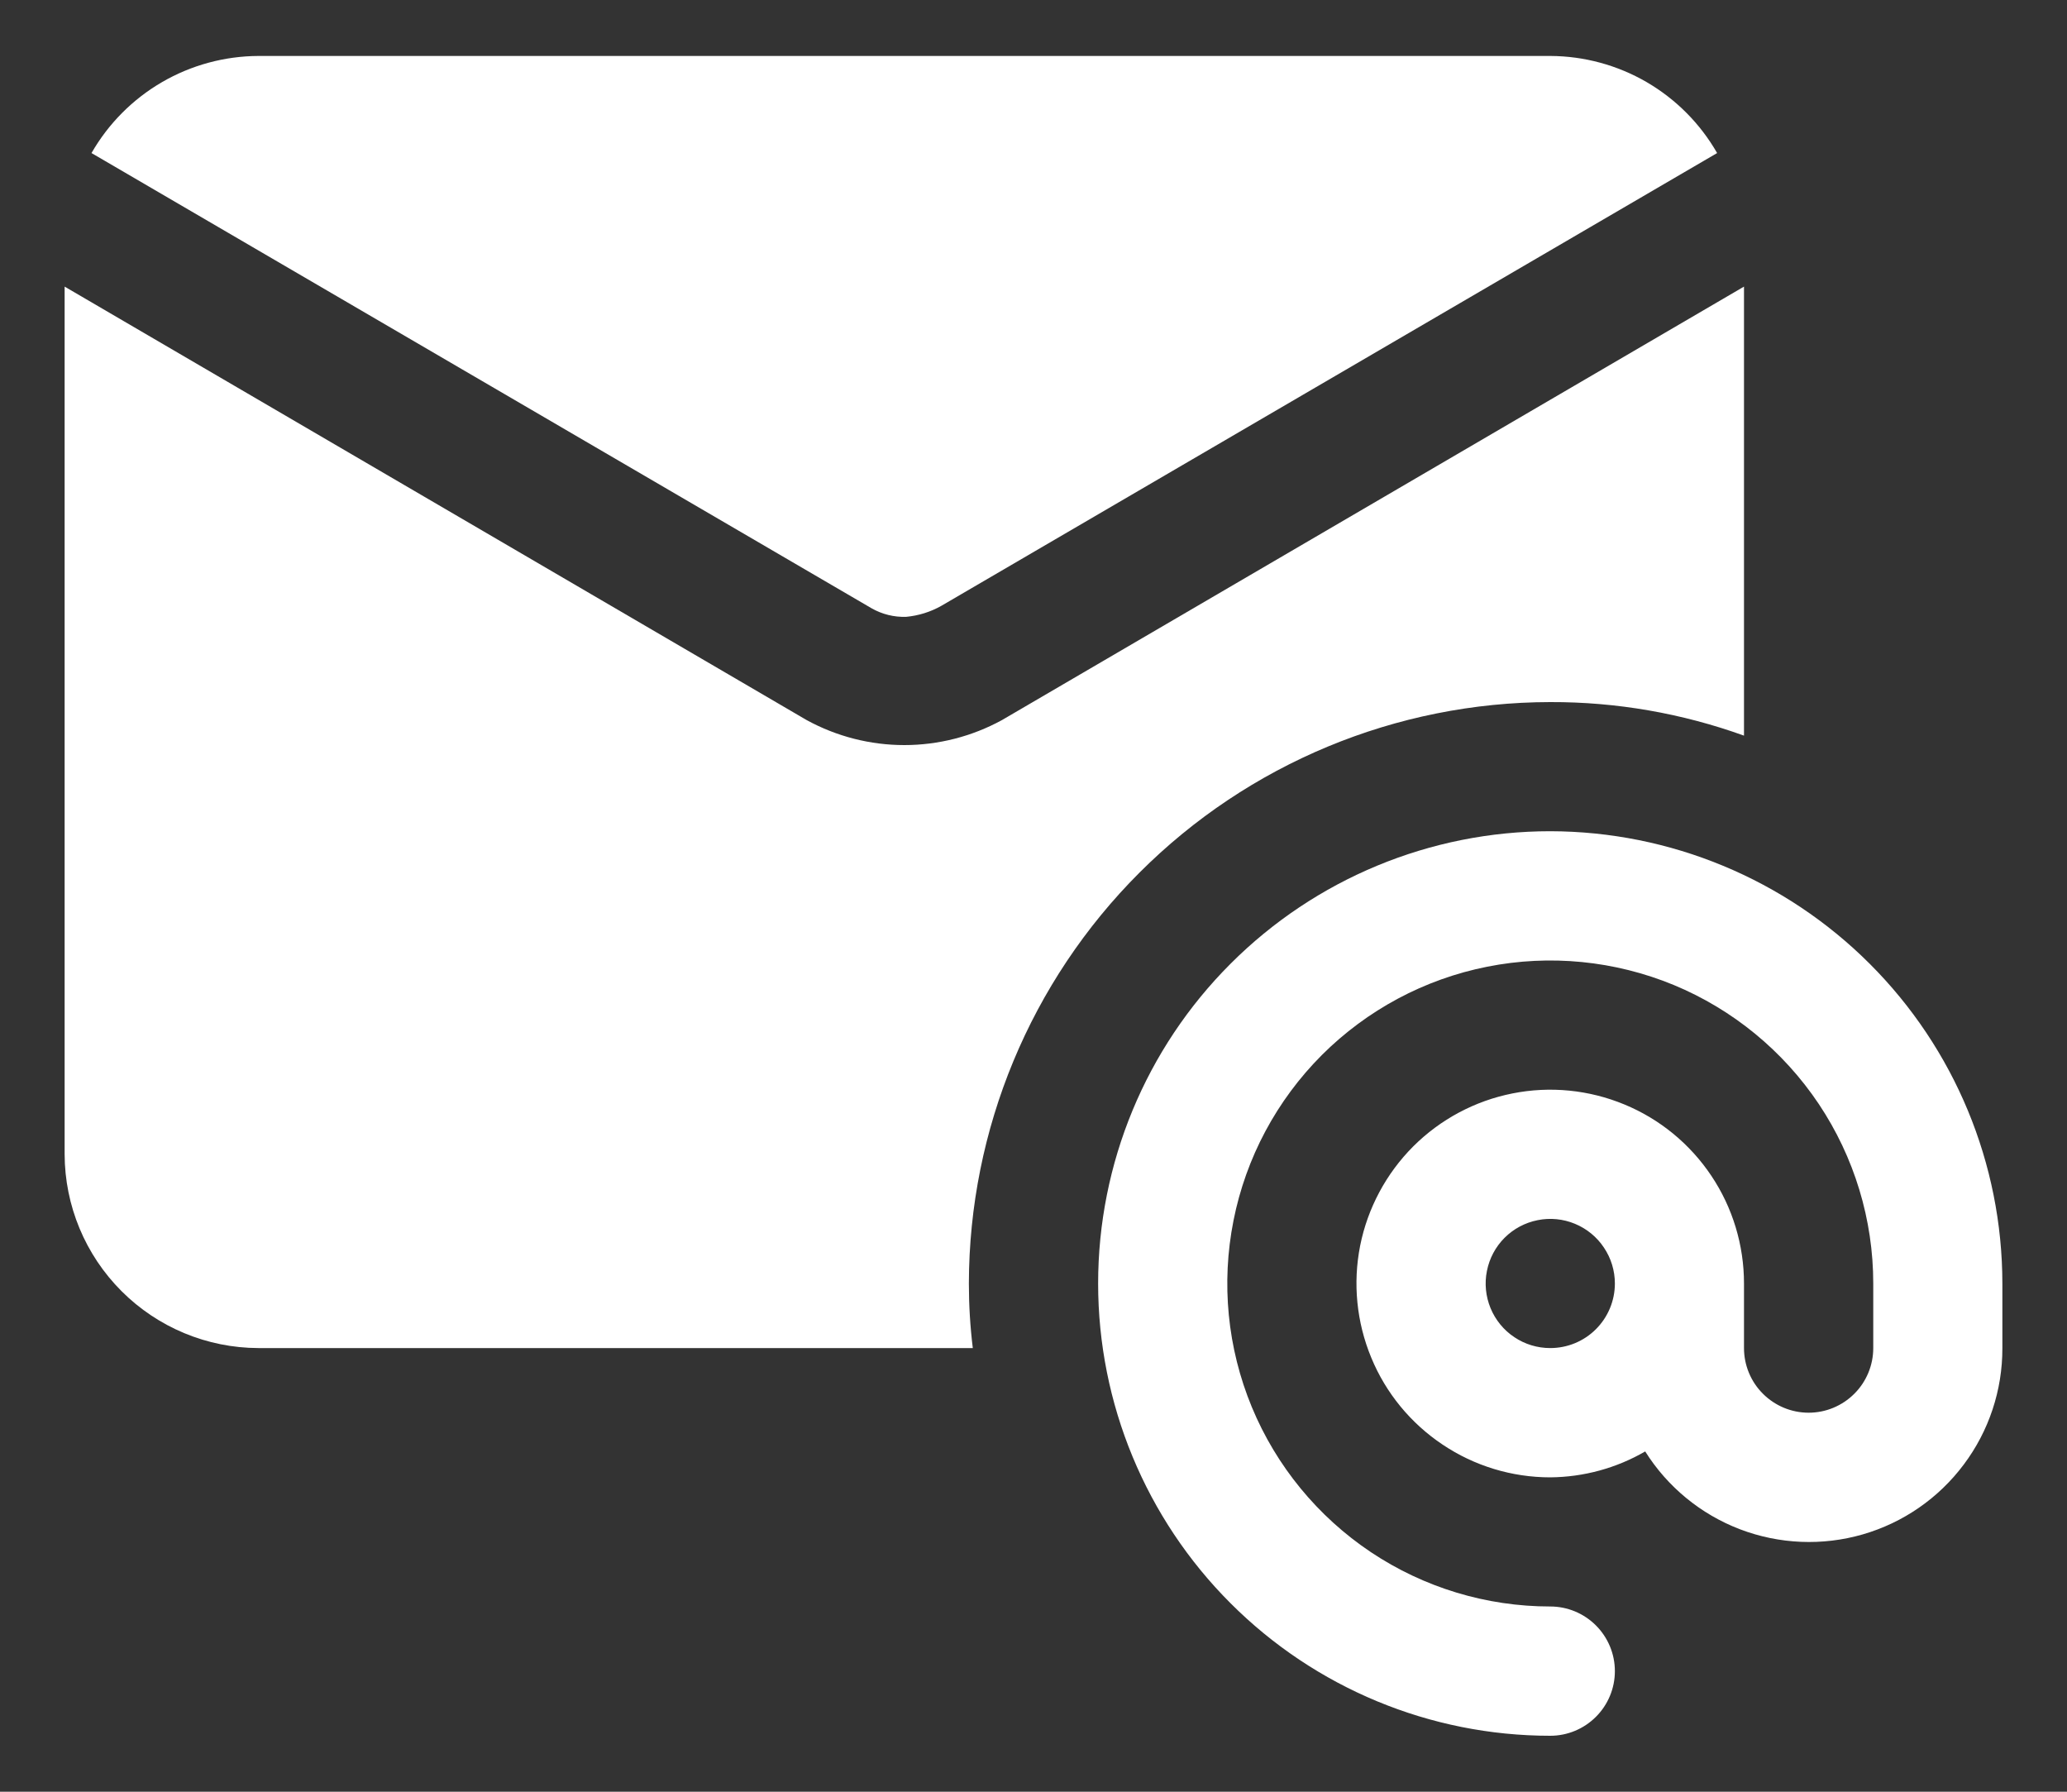
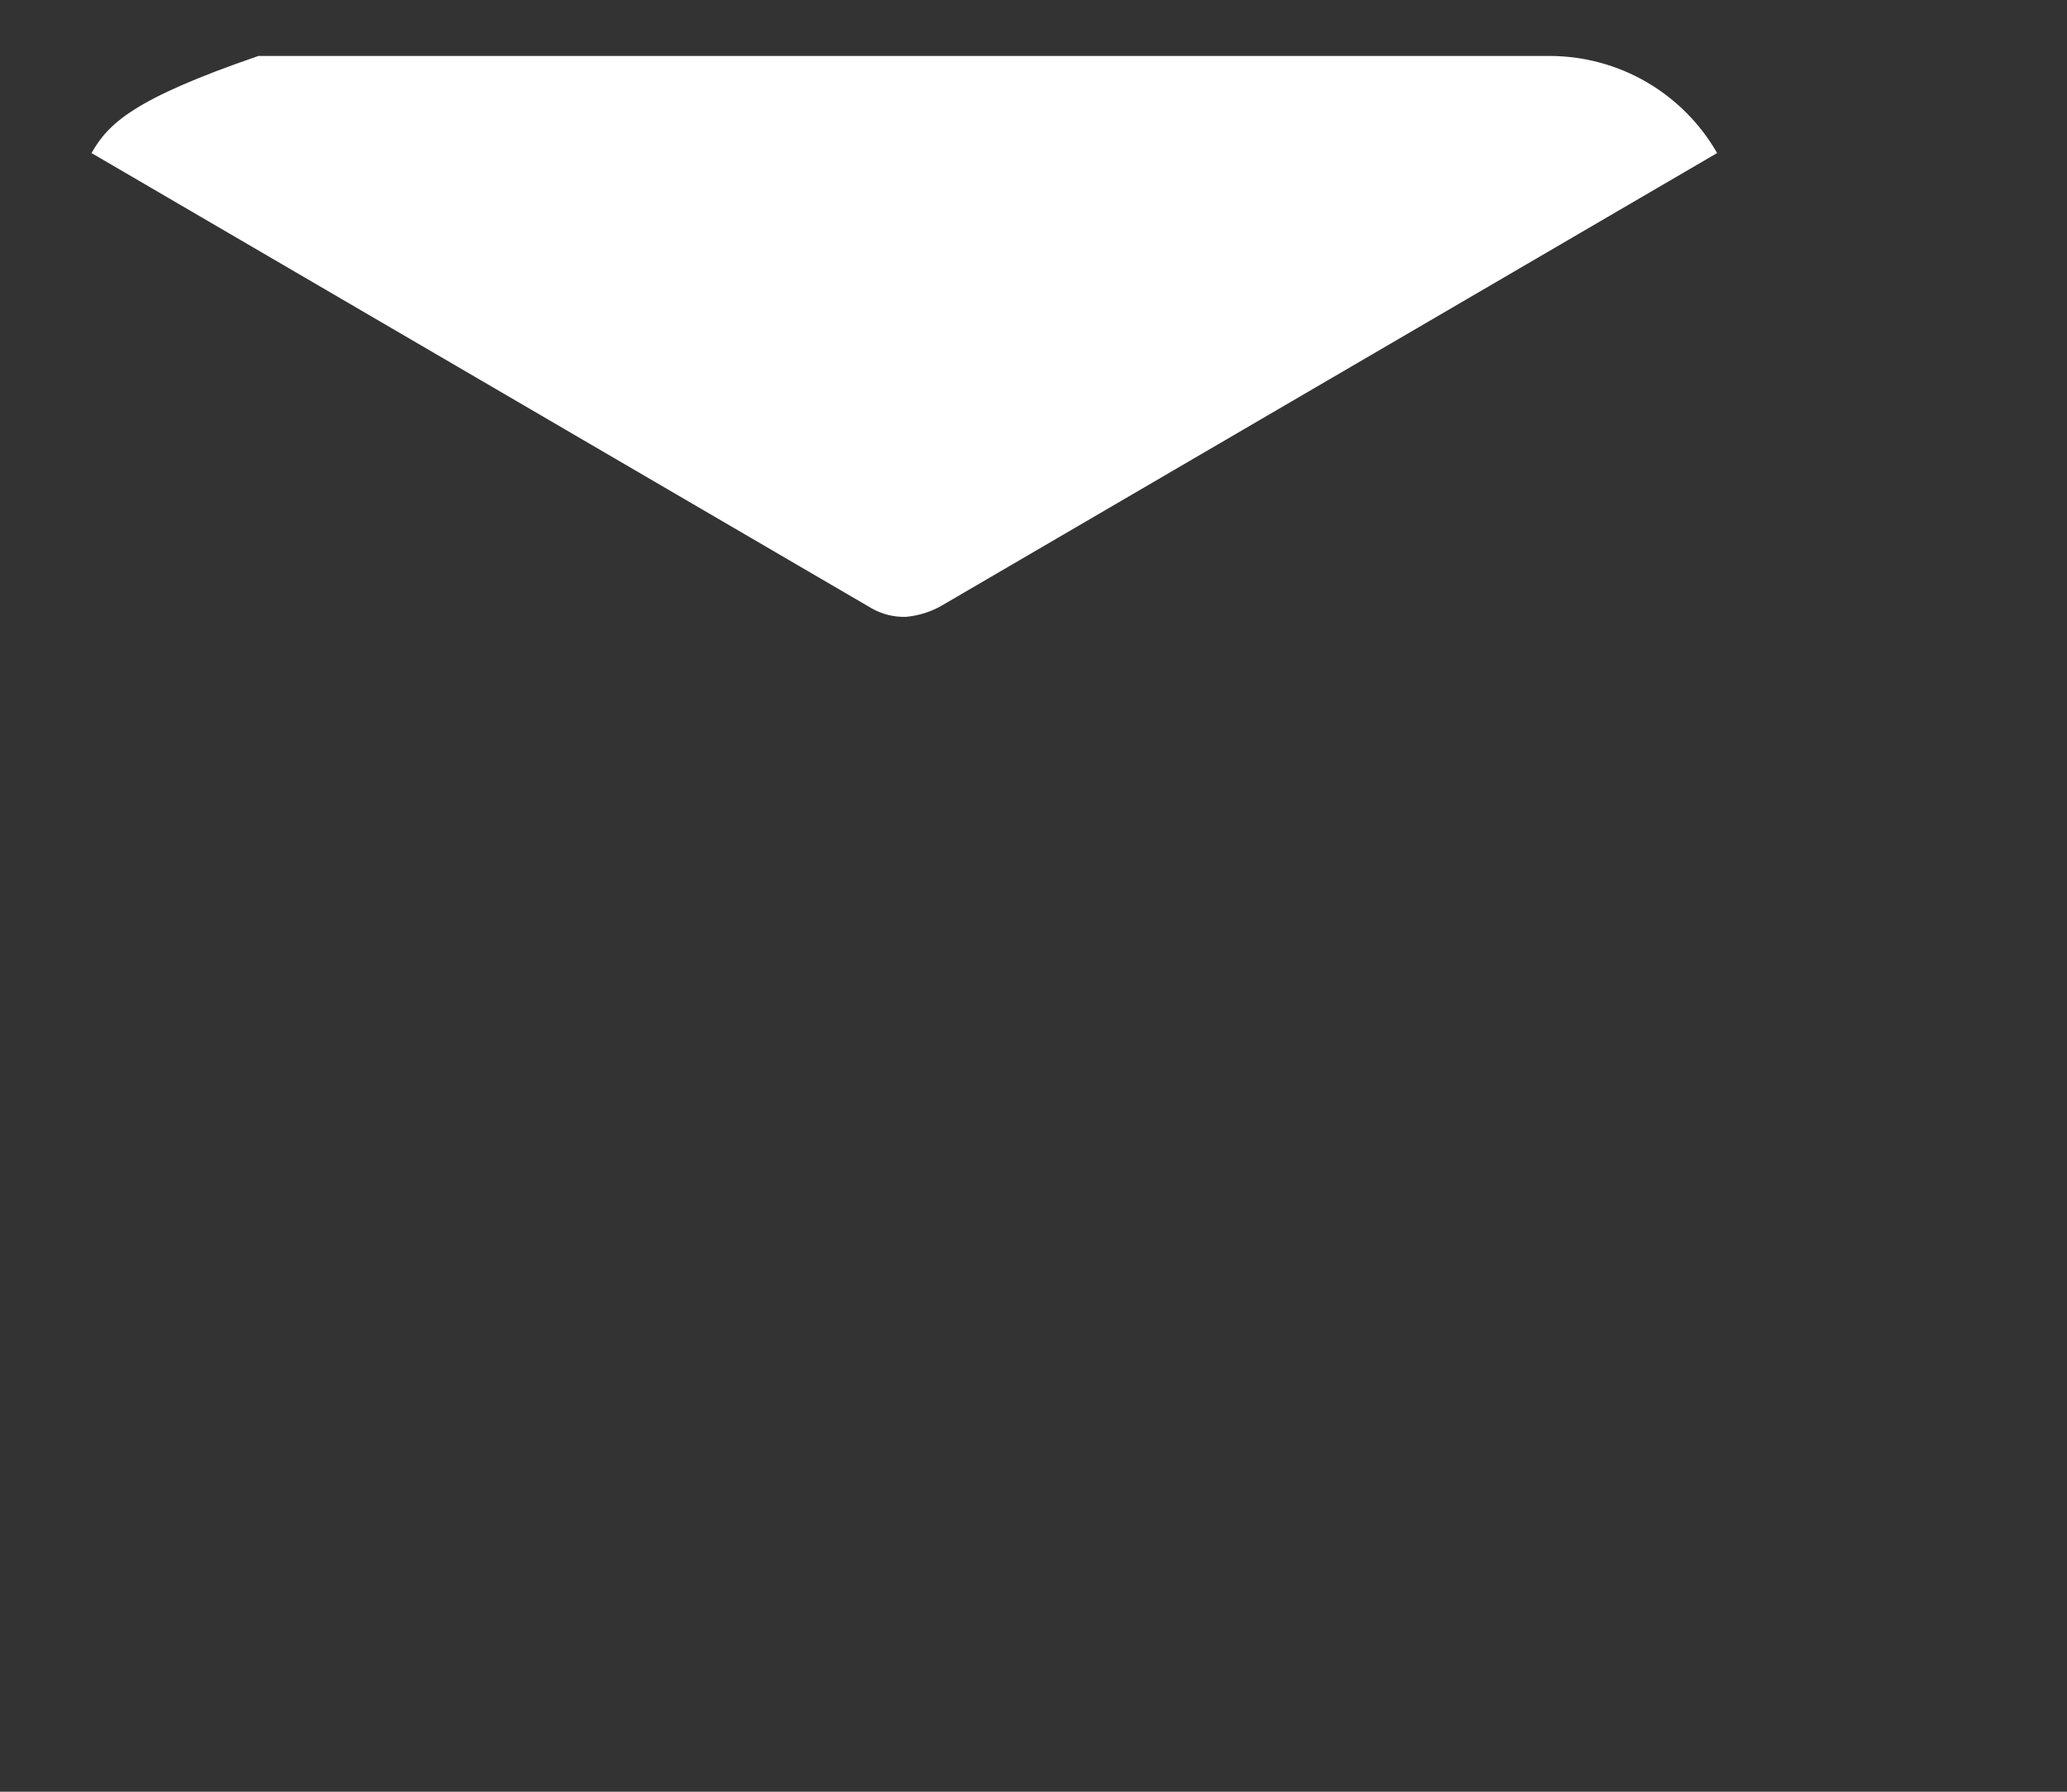
<svg xmlns="http://www.w3.org/2000/svg" width="30" height="26" viewBox="0 0 30 26" fill="none">
  <rect x="0" y="0" width="30" height="26" fill="#333333" stroke="none" />
-   <path d="M12.65 8.827C12.803 8.914 12.976 8.957 13.152 8.951C13.332 8.934 13.506 8.88 13.663 8.791L24.922 2.221C24.677 1.794 24.325 1.44 23.9 1.192C23.475 0.945 22.992 0.814 22.501 0.812H3.751C3.259 0.814 2.776 0.945 2.351 1.192C1.926 1.439 1.573 1.794 1.328 2.221L12.65 8.827Z" fill="white" />
-   <path d="M25.312 4.159V10.675C24.41 10.35 23.459 10.185 22.5 10.188C20.263 10.191 18.119 11.081 16.538 12.663C14.956 14.244 14.066 16.388 14.062 18.625C14.062 18.938 14.081 19.252 14.119 19.562H3.75C3.005 19.56 2.291 19.263 1.764 18.736C1.237 18.209 0.94 17.495 0.938 16.75V4.159L11.709 10.45C12.143 10.687 12.63 10.812 13.125 10.812C13.62 10.812 14.107 10.687 14.541 10.45L25.312 4.159Z" fill="white" />
-   <path d="M22.5 12.062C20.759 12.062 19.09 12.754 17.86 13.985C16.629 15.215 15.938 16.884 15.938 18.625C15.938 20.366 16.629 22.035 17.86 23.265C19.09 24.496 20.759 25.188 22.5 25.188C22.749 25.188 22.987 25.089 23.163 24.913C23.339 24.737 23.438 24.499 23.438 24.25C23.438 24.001 23.339 23.763 23.163 23.587C22.987 23.411 22.749 23.312 22.5 23.312C21.573 23.312 20.667 23.038 19.896 22.523C19.125 22.007 18.524 21.275 18.169 20.419C17.814 19.562 17.722 18.62 17.903 17.71C18.083 16.801 18.53 15.966 19.185 15.31C19.841 14.655 20.676 14.208 21.585 14.028C22.495 13.847 23.437 13.94 24.294 14.294C25.15 14.649 25.882 15.25 26.398 16.021C26.913 16.792 27.188 17.698 27.188 18.625V19.562C27.188 19.811 27.089 20.05 26.913 20.225C26.737 20.401 26.499 20.5 26.25 20.5C26.001 20.5 25.763 20.401 25.587 20.225C25.411 20.05 25.312 19.811 25.312 19.562V18.625C25.312 18.069 25.148 17.525 24.838 17.062C24.529 16.6 24.09 16.239 23.576 16.027C23.062 15.814 22.497 15.758 21.951 15.867C21.406 15.975 20.905 16.243 20.511 16.636C20.118 17.03 19.85 17.531 19.741 18.076C19.633 18.622 19.689 19.187 19.902 19.701C20.114 20.215 20.475 20.654 20.938 20.963C21.4 21.273 21.944 21.438 22.5 21.438C22.984 21.434 23.459 21.305 23.878 21.062C24.202 21.578 24.686 21.975 25.255 22.192C25.825 22.409 26.45 22.435 27.035 22.266C27.621 22.097 28.136 21.741 28.501 21.253C28.867 20.766 29.064 20.172 29.062 19.562V18.625C29.061 16.885 28.369 15.217 27.138 13.987C25.908 12.757 24.24 12.065 22.5 12.062ZM22.5 19.562C22.315 19.562 22.133 19.508 21.979 19.404C21.825 19.302 21.705 19.155 21.634 18.984C21.563 18.812 21.544 18.624 21.581 18.442C21.617 18.26 21.706 18.093 21.837 17.962C21.968 17.831 22.135 17.742 22.317 17.706C22.499 17.669 22.688 17.688 22.859 17.759C23.03 17.83 23.177 17.95 23.279 18.104C23.383 18.258 23.438 18.44 23.438 18.625C23.438 18.874 23.339 19.112 23.163 19.288C22.987 19.464 22.749 19.562 22.5 19.562Z" fill="white" />
+   <path d="M12.65 8.827C12.803 8.914 12.976 8.957 13.152 8.951C13.332 8.934 13.506 8.88 13.663 8.791L24.922 2.221C24.677 1.794 24.325 1.44 23.9 1.192C23.475 0.945 22.992 0.814 22.501 0.812H3.751C1.926 1.439 1.573 1.794 1.328 2.221L12.65 8.827Z" fill="white" />
</svg>